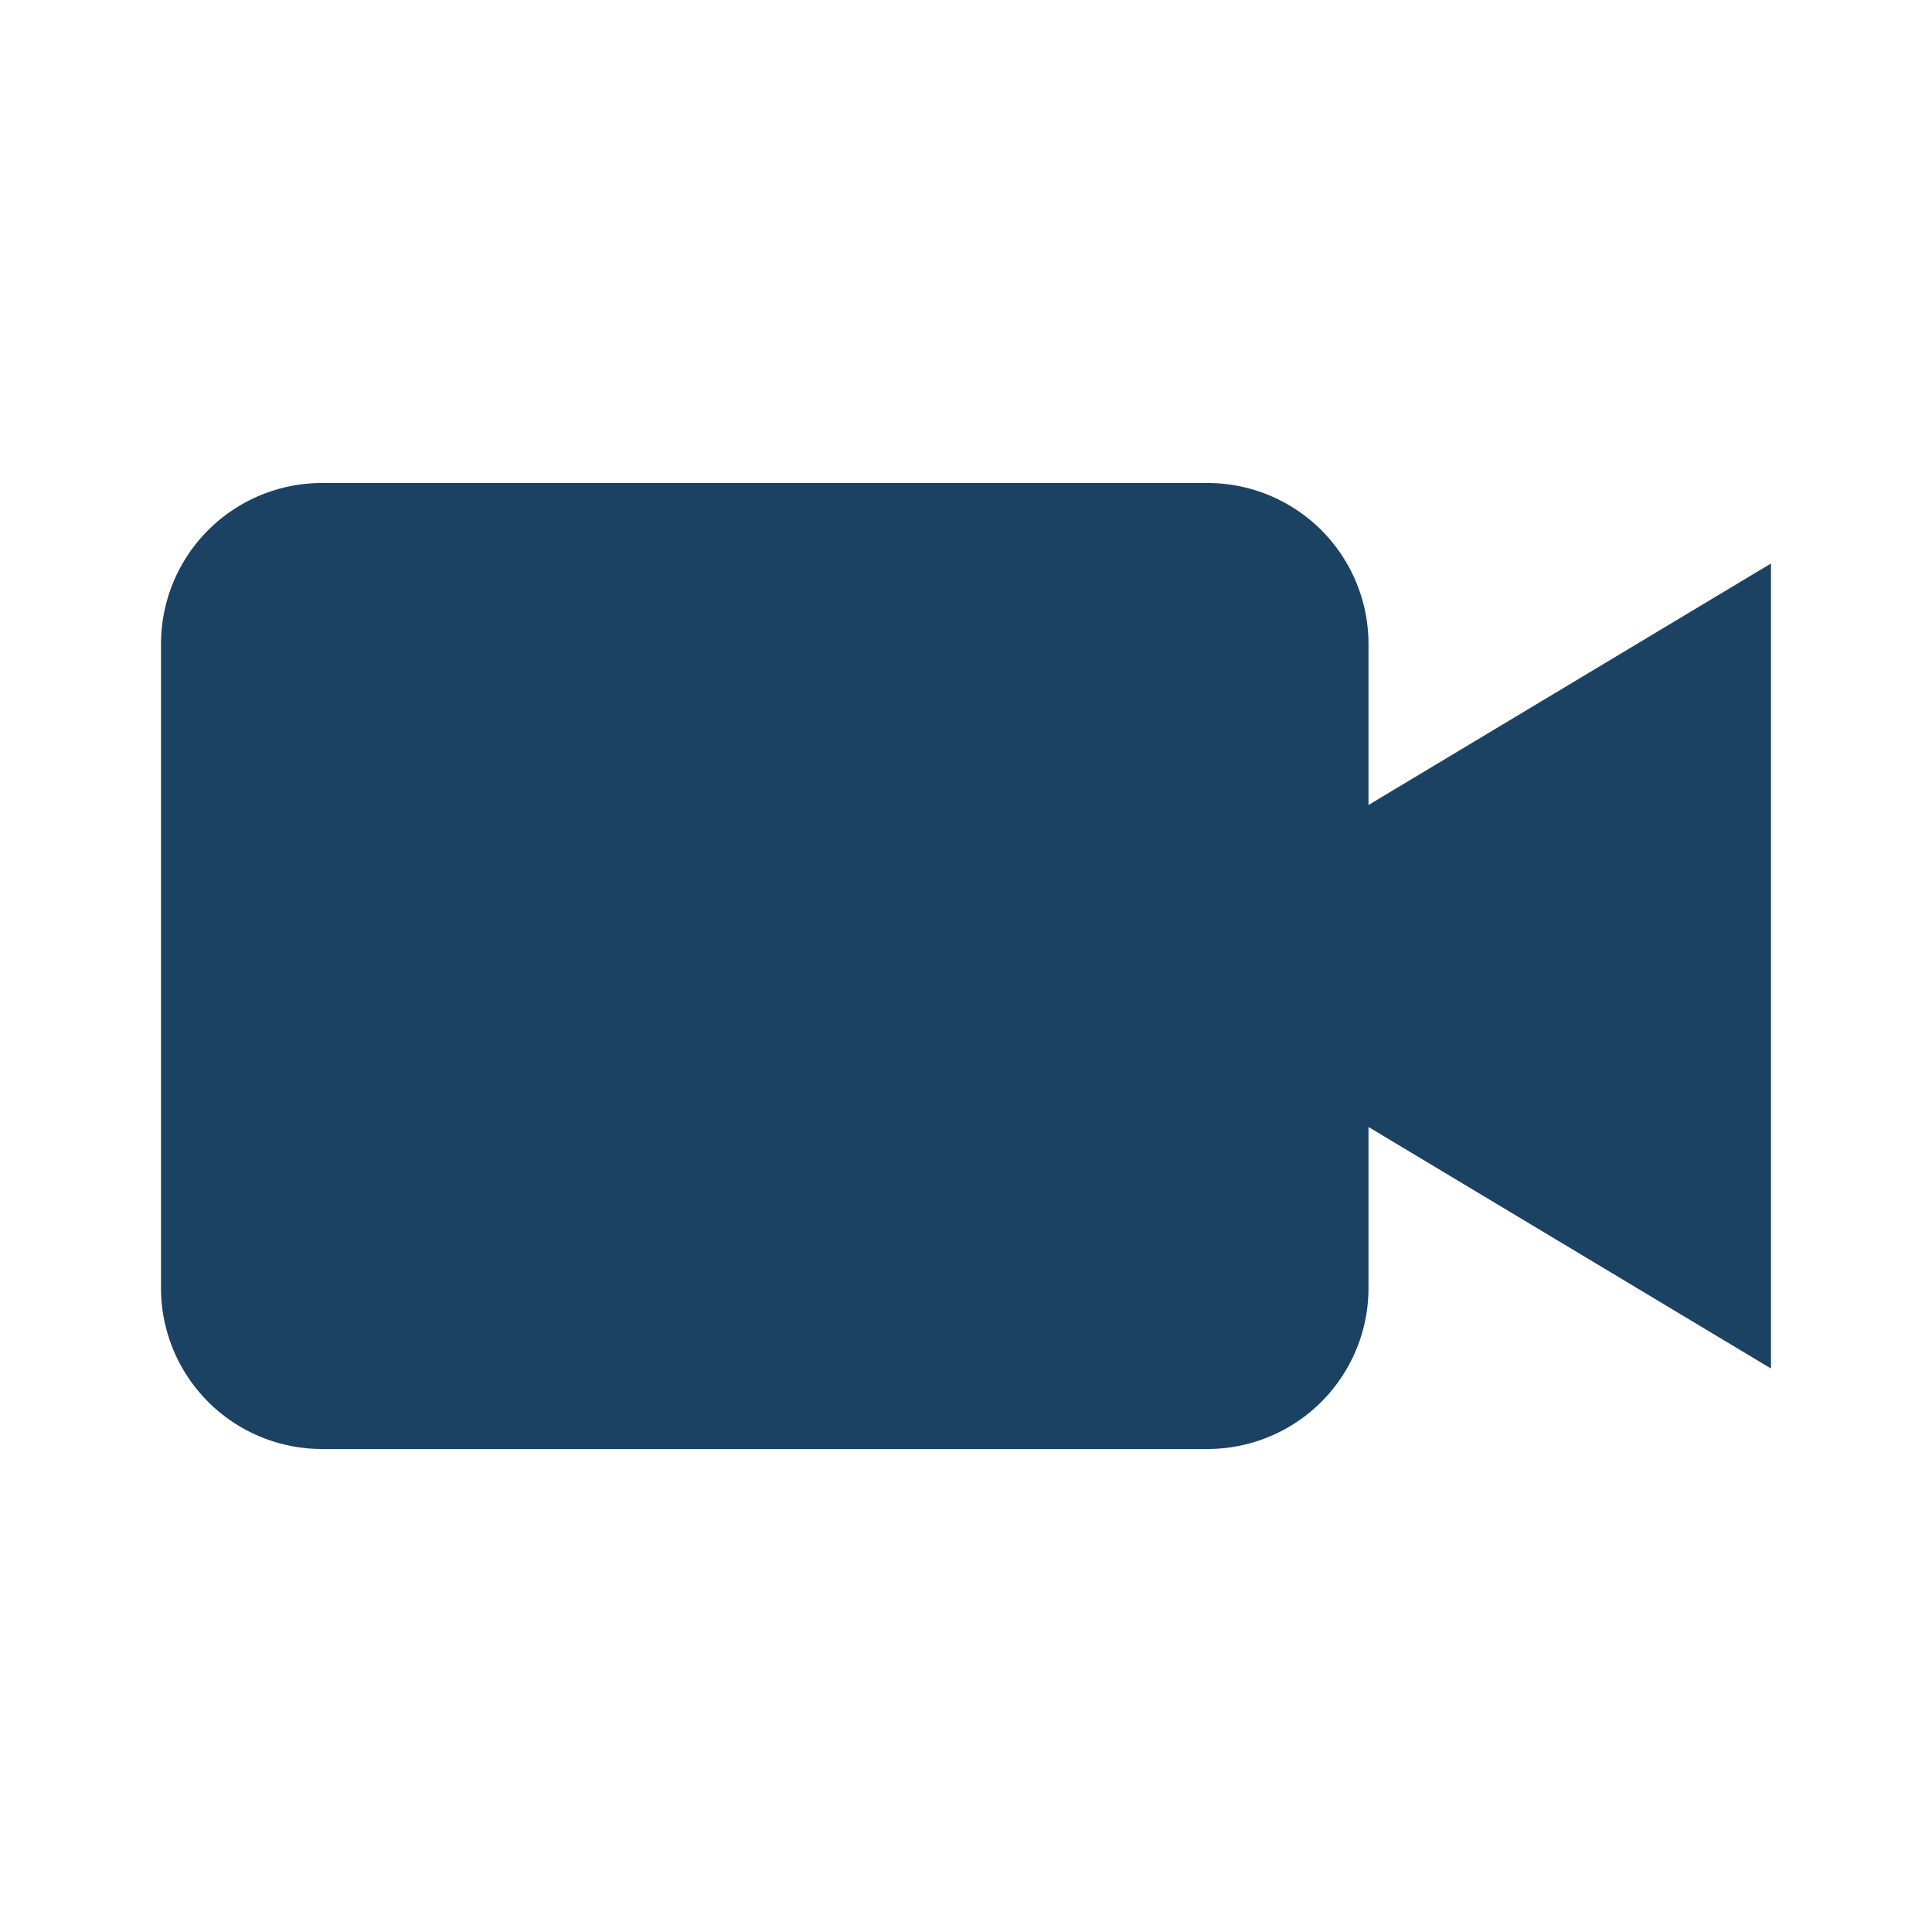
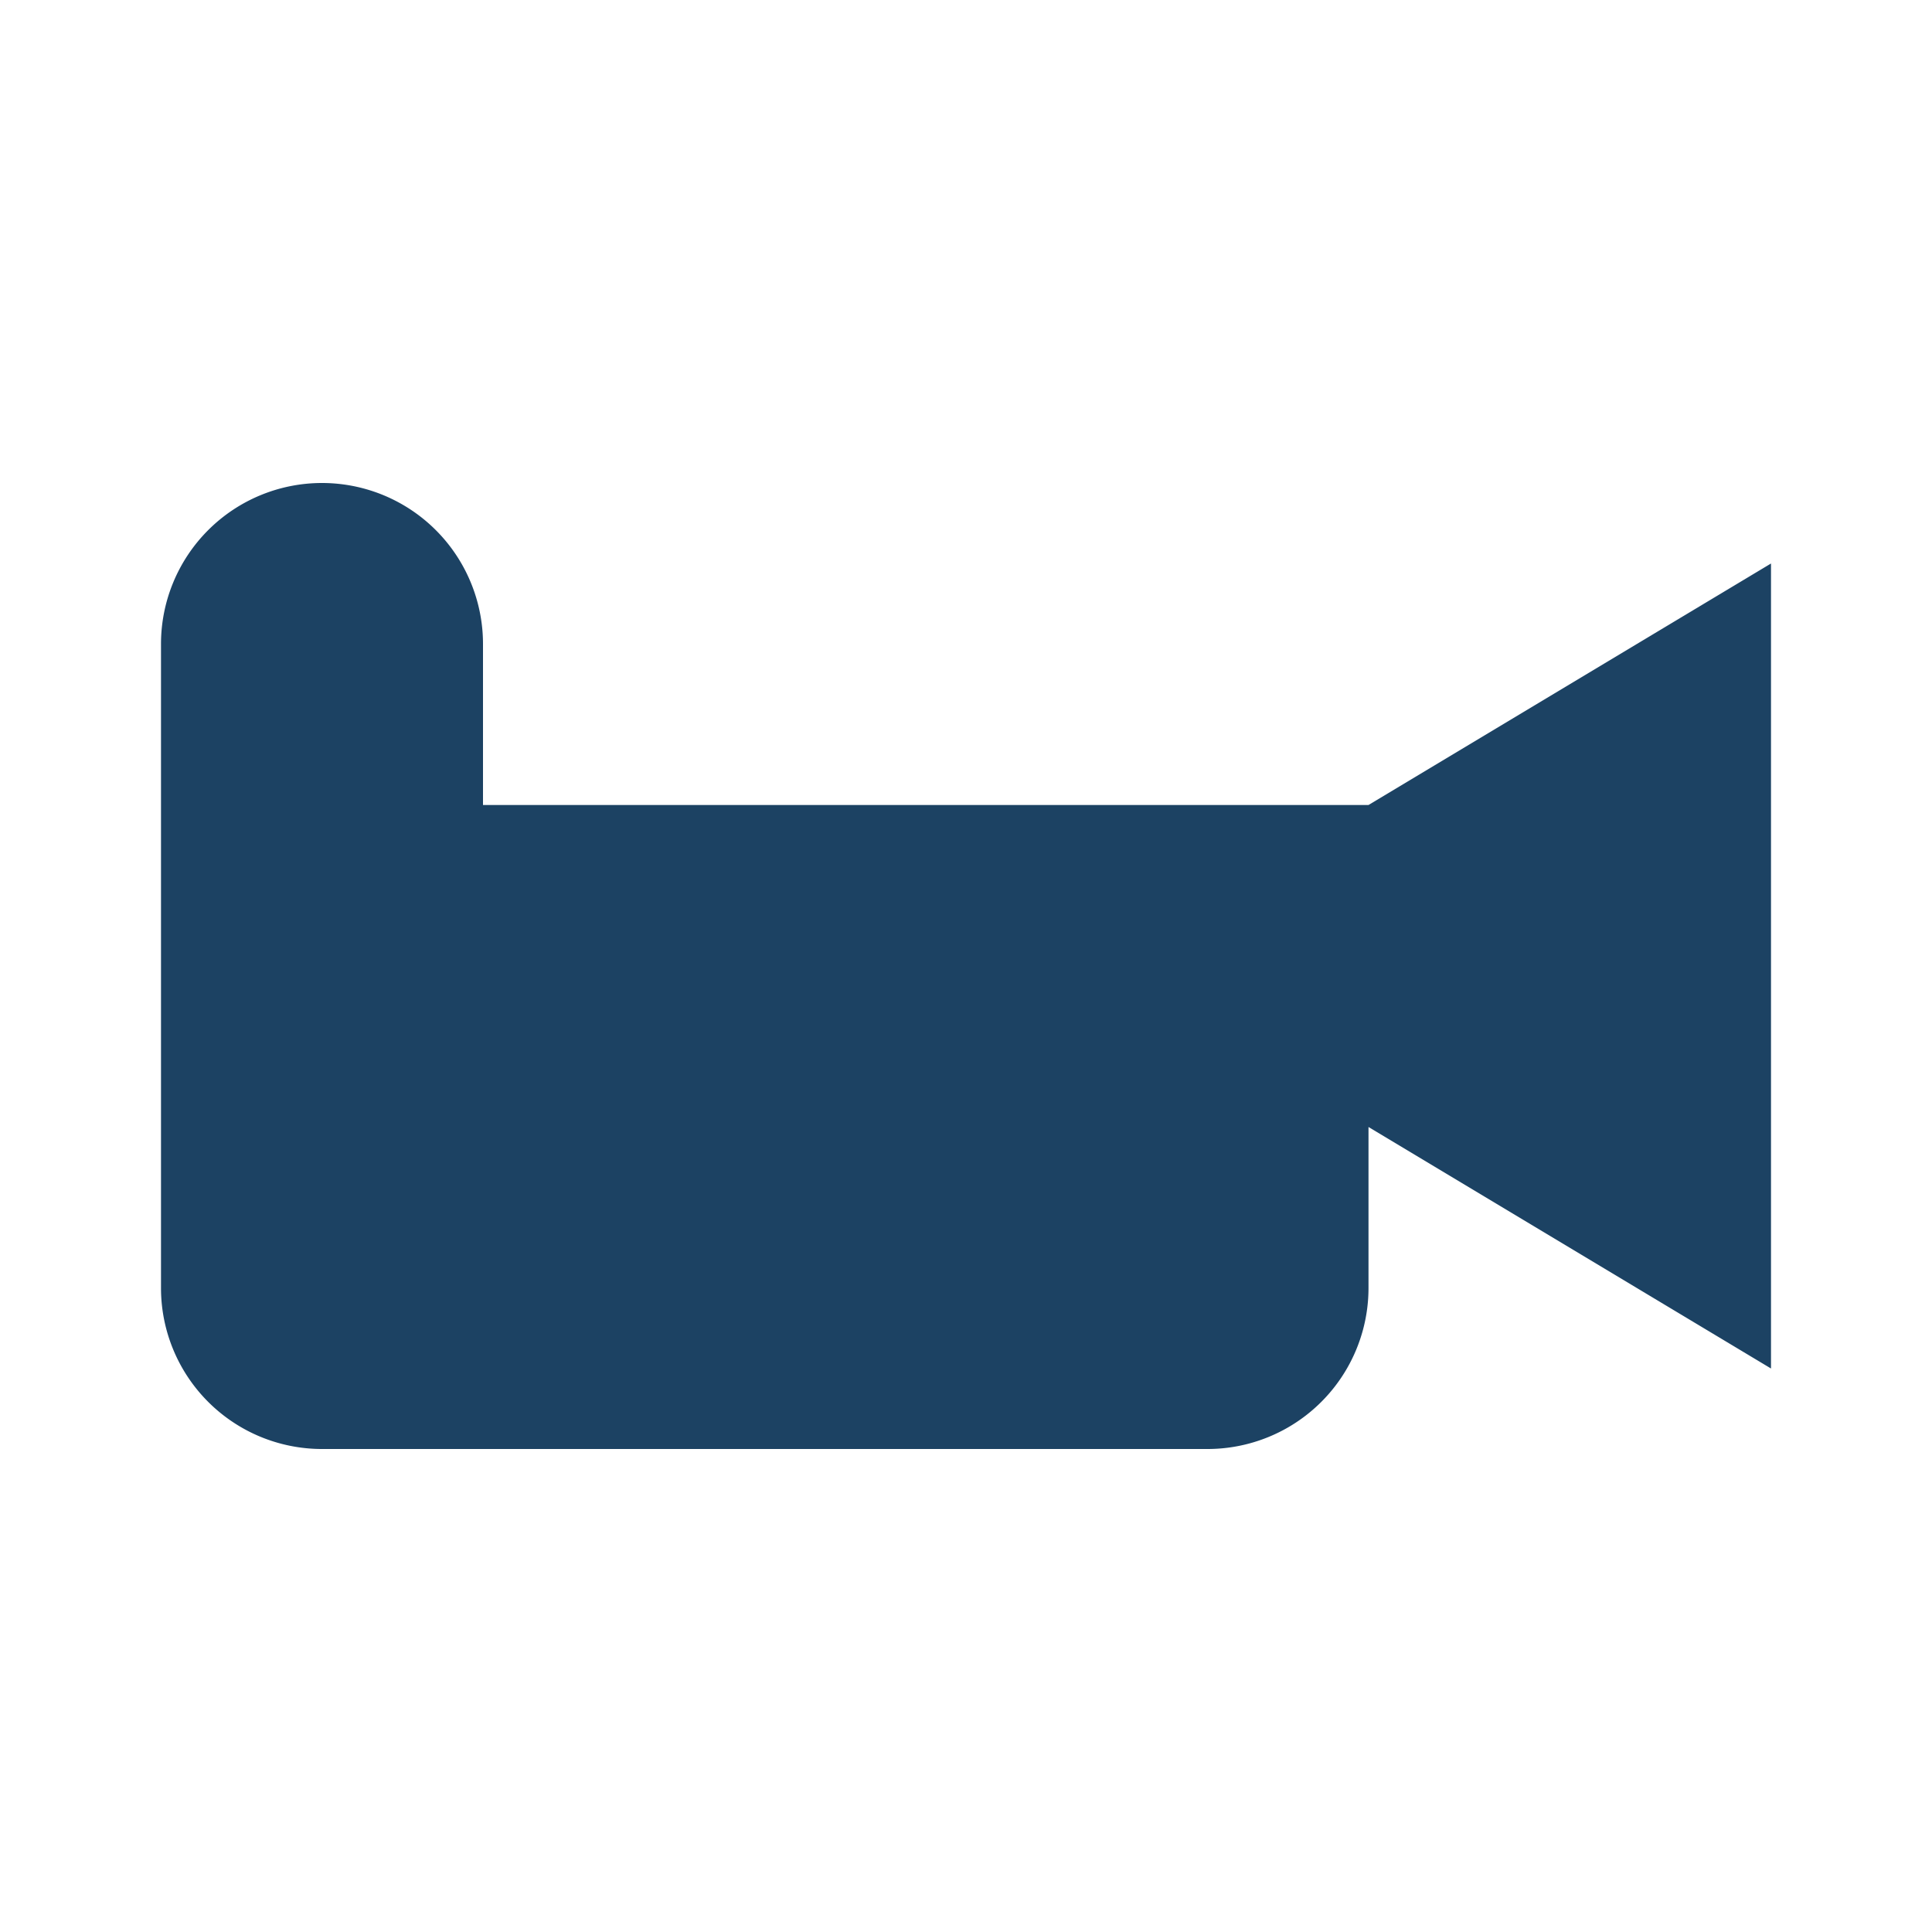
<svg xmlns="http://www.w3.org/2000/svg" viewBox="0 0 24 24" width="24" height="24" version="1.1" fill="#1C4263">
-   <path d="M17 10l5-3v10l-5-3v2a2 2 0 0 1-2 2H4a2 2 0 0 1-2-2V8a2 2 0 0 1 2-2h11a2 2 0 0 1 2 2v2z" />
+   <path d="M17 10l5-3v10l-5-3v2a2 2 0 0 1-2 2H4a2 2 0 0 1-2-2V8a2 2 0 0 1 2-2a2 2 0 0 1 2 2v2z" />
</svg>